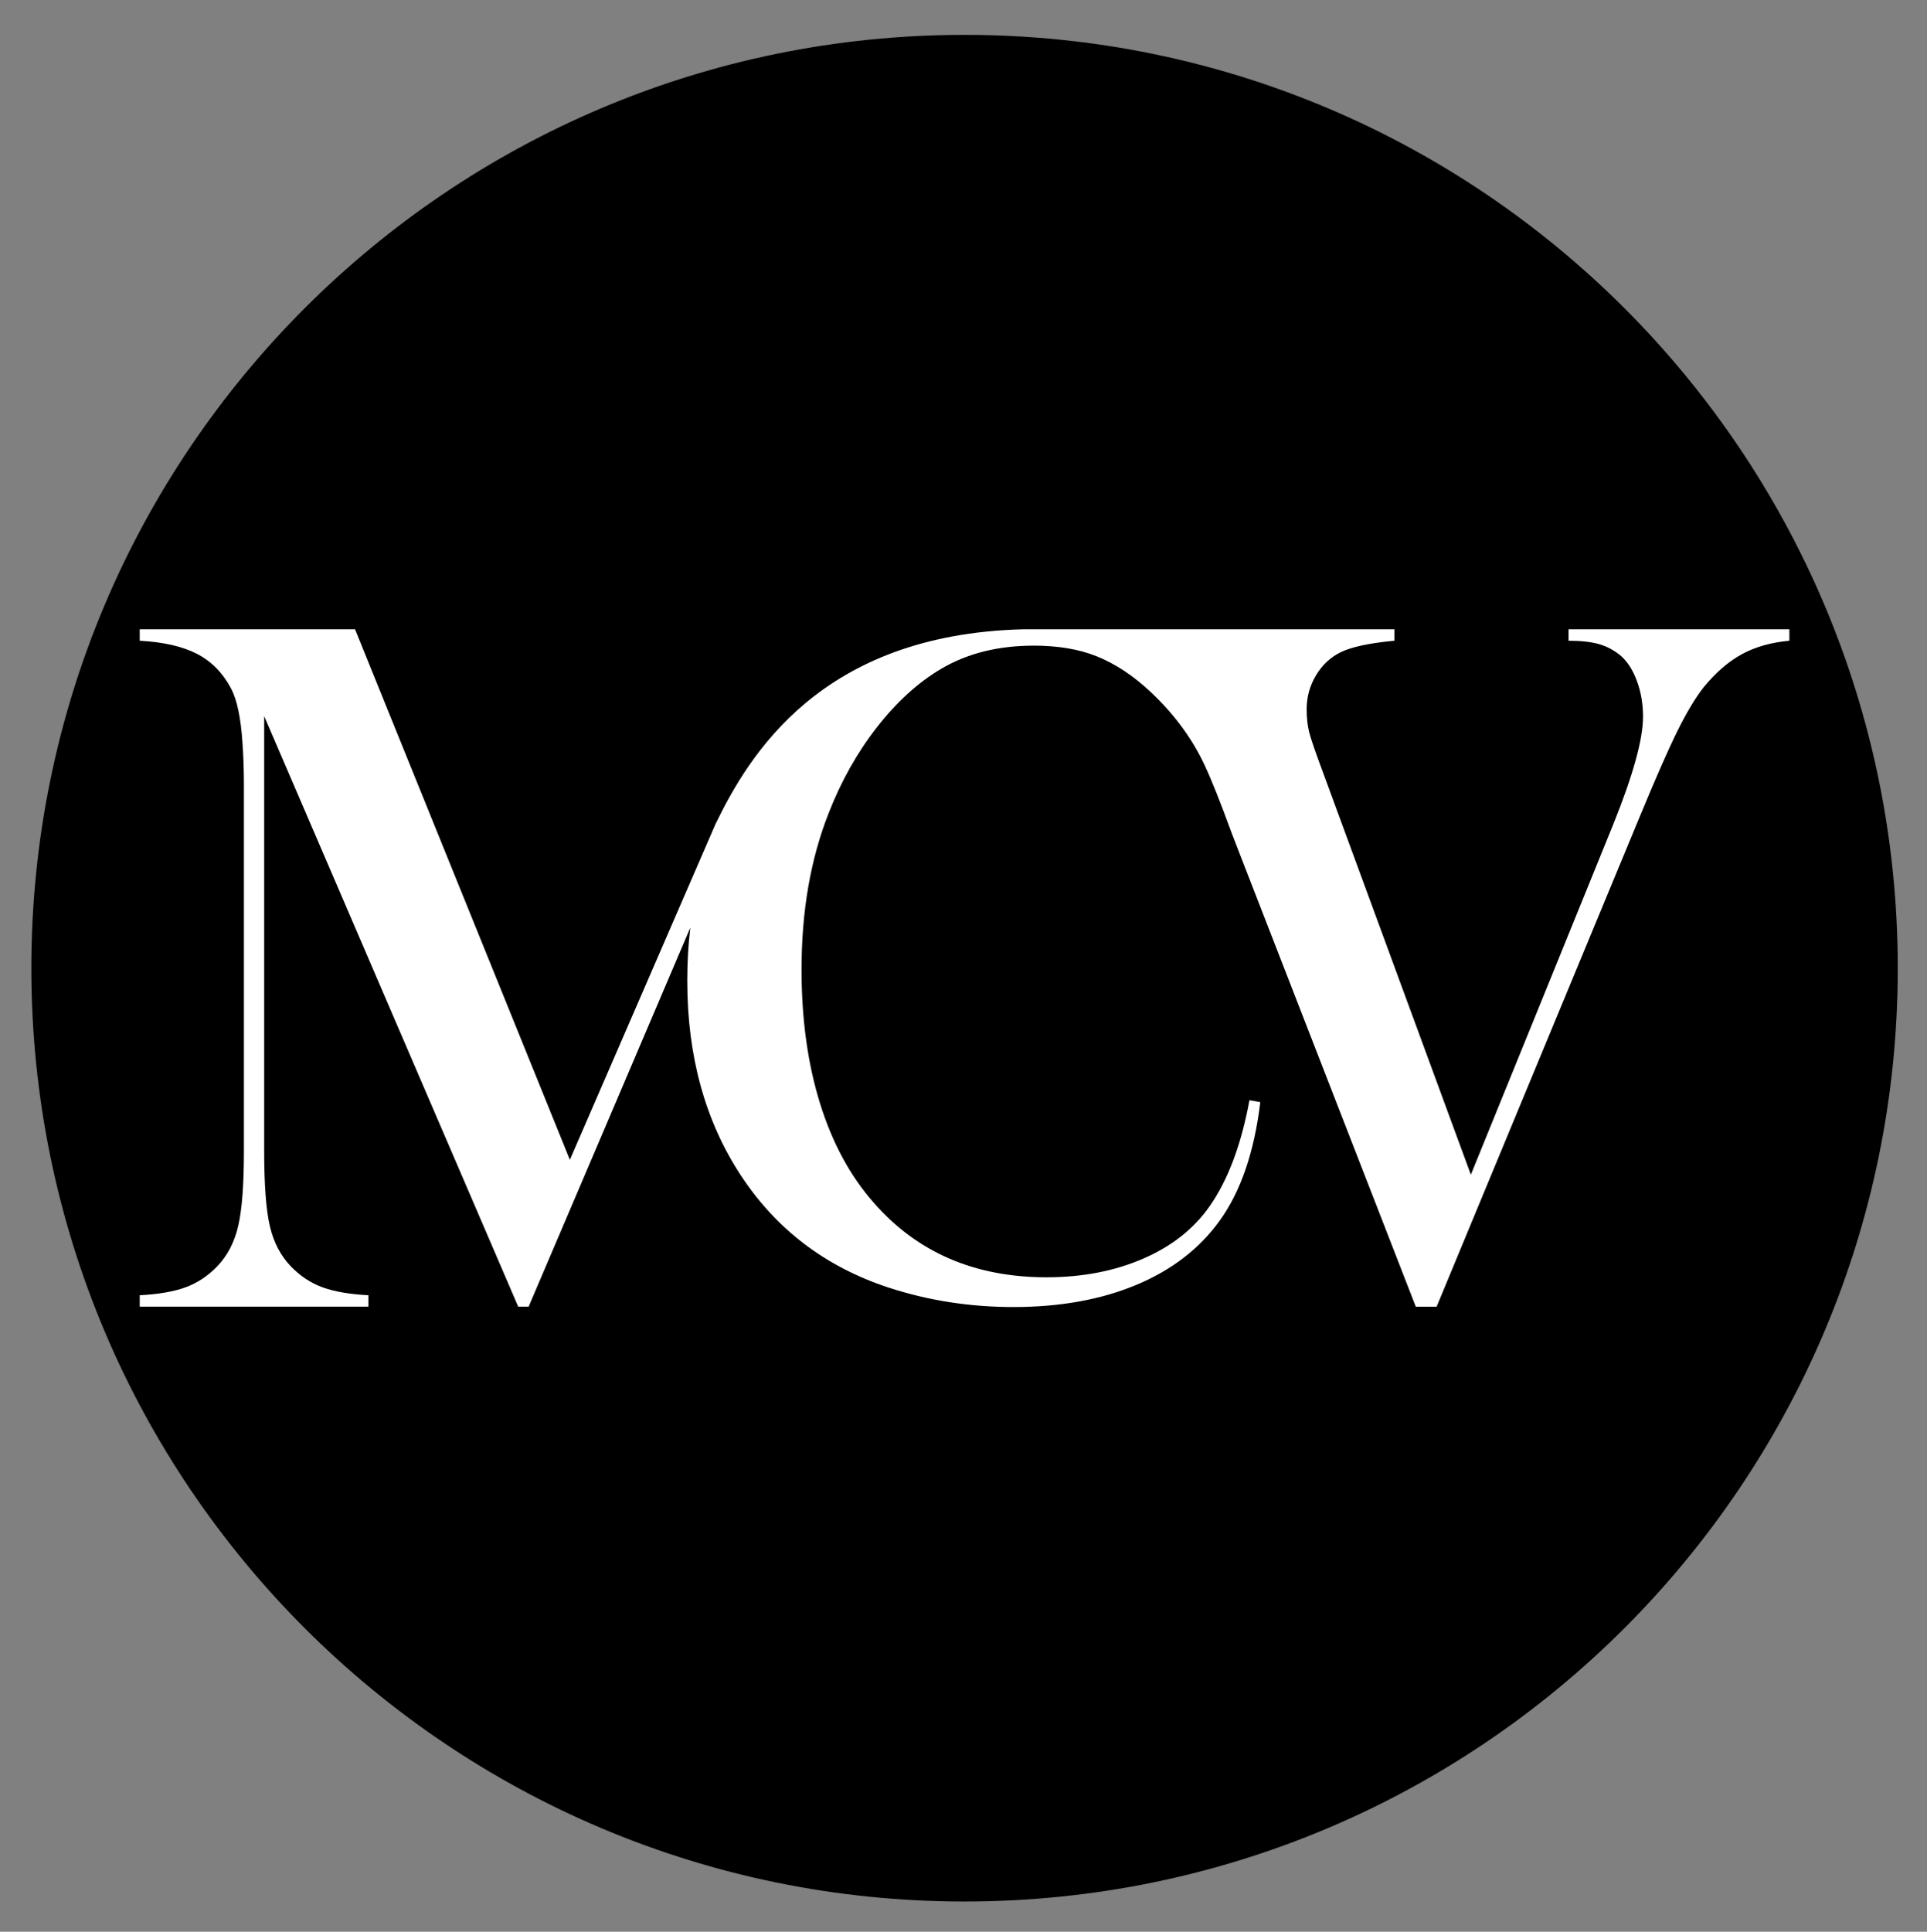
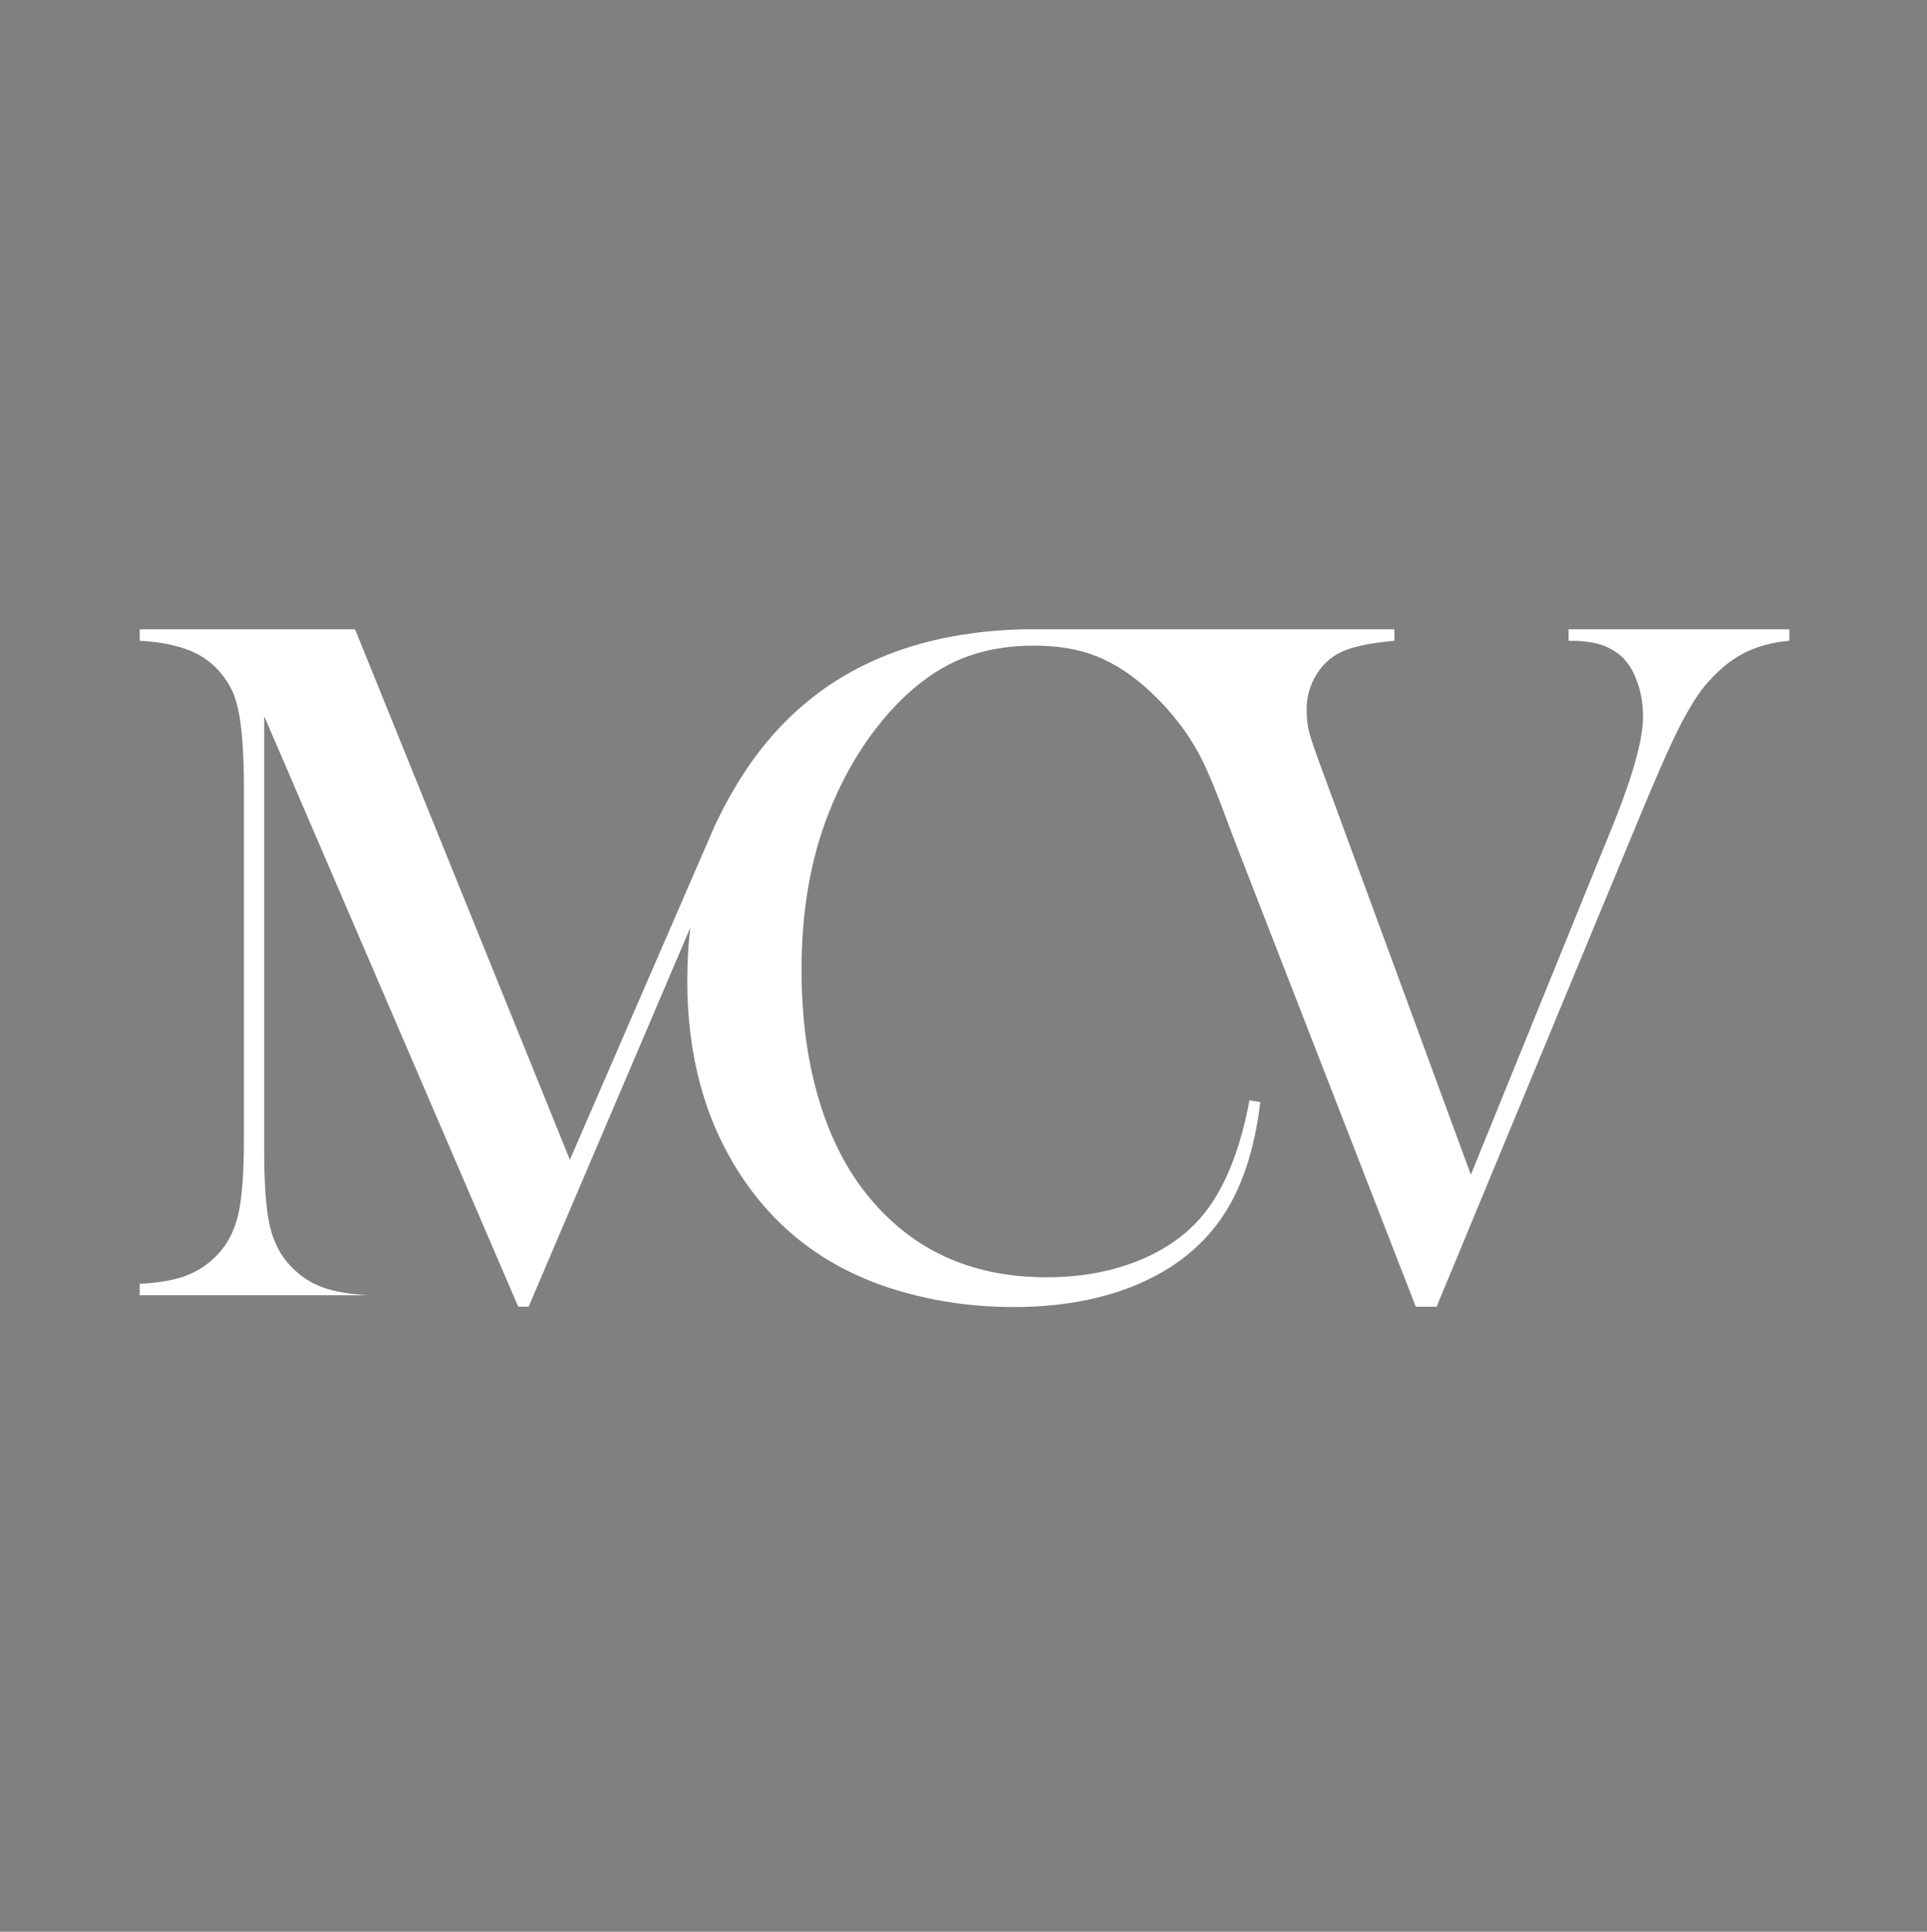
<svg xmlns="http://www.w3.org/2000/svg" data-bbox="13.41 14.91 798.4 798.34" viewBox="0 0 824.31 826.17" data-type="color">
  <rect x="0" y="0" width="824.31" height="826.17" fill="#808080" stroke="none" />
  <g>
-     <path d="M811.81 414.08c0 220.456-178.728 399.17-399.2 399.17S13.41 634.536 13.41 414.08 192.138 14.91 412.61 14.91s399.2 178.714 399.2 399.17" fill="#000000" data-color="1" />
    <g>
      <g>
-         <path d="M442.22 276.13c-15.21 0-28.4 3.3-39.58 9.89-9.83 5.79-18.98 14.1-27.46 24.94s-15.42 23.19-20.8 37.05c-7.67 19.52-11.51 41.73-11.51 66.63 0 21.13 2.62 40.18 7.87 57.14s12.92 31.16 23.02 42.6c18.58 21.27 43.21 31.9 73.9 31.9 15.35 0 29.14-2.66 41.39-7.98s21.74-12.82 28.47-22.51c7.8-11.17 13.46-26.25 16.96-45.23l4.64.81c-2.56 21.27-8.35 38.16-17.36 50.68-8.62 11.98-20.49 21.13-35.64 27.46-15.14 6.33-32.68 9.49-52.6 9.49-18.58 0-36.34-2.76-53.31-8.28-27.06-8.88-48.19-24.94-63.4-48.16s-22.82-50.91-22.82-83.09c0-7.8.41-15.33 1.3-22.74l-69.15 162.11h-4.46L113.01 306.28V492.2c0 14.57.81 25.33 2.44 32.26s4.63 12.66 9.02 17.19c3.96 4.11 8.45 7.08 13.48 8.91 5.02 1.84 11.57 2.97 19.63 3.4v4.88H59.77v-4.88c8.07-.42 14.61-1.56 19.63-3.4s9.51-4.81 13.48-8.91c4.38-4.53 7.39-10.29 9.02-17.3 1.63-7 2.44-17.72 2.44-32.15V335.78c0-6.51-.21-12.66-.64-18.46-.71-10.47-2.33-18.11-4.88-22.92-3.54-6.65-8.38-11.57-14.54-14.75s-14.33-5.06-24.51-5.62v-4.88h92.11l91.9 226.88 62.36-143.76c14.12-28.95 44.62-80.89 131.32-83.12h-.02H596.5v4.88c-10.61.99-18.25 2.62-22.92 4.88-4.39 2.12-7.93 5.41-10.61 9.87-2.69 4.46-4.03 9.3-4.03 14.54 0 3.68.35 6.93 1.06 9.76s2.83 8.99 6.37 18.47l62.82 170.86 60.91-149.85c8.49-21.08 12.73-36.43 12.73-46.06 0-5.38-.85-10.4-2.55-15.07s-3.96-8.28-6.79-10.82c-2.83-2.4-5.94-4.1-9.34-5.09s-7.78-1.49-13.16-1.49v-4.88h94.45v4.88c-7.78.71-14.54 2.62-20.27 5.73s-11.22 7.85-16.45 14.22c-3.54 4.53-7.25 10.72-11.14 18.57s-9.23 19.99-16.02 36.4l-87.02 209.91h-8.91l-75.34-193.75c-1.48-3.9-2.63-6.87-3.43-8.89-4.72-12.93-8.55-22.56-11.52-28.89q-7.875-16.965-22.83-31.11c-7.54-7.14-15.35-12.32-23.44-15.56-7.98-3.19-16.9-4.5-26.86-4.54Zm32.93 2.33" fill="#ffffff" data-color="2" />
+         <path d="M442.22 276.13c-15.21 0-28.4 3.3-39.58 9.89-9.83 5.79-18.98 14.1-27.46 24.94s-15.42 23.19-20.8 37.05c-7.67 19.52-11.51 41.73-11.51 66.63 0 21.13 2.62 40.18 7.87 57.14s12.92 31.16 23.02 42.6c18.58 21.27 43.21 31.9 73.9 31.9 15.35 0 29.14-2.66 41.39-7.98s21.74-12.82 28.47-22.51c7.8-11.17 13.46-26.25 16.96-45.23l4.64.81c-2.56 21.27-8.35 38.16-17.36 50.68-8.62 11.98-20.49 21.13-35.64 27.46-15.14 6.33-32.68 9.49-52.6 9.49-18.58 0-36.34-2.76-53.31-8.28-27.06-8.88-48.19-24.94-63.4-48.16s-22.82-50.91-22.82-83.09c0-7.8.41-15.33 1.3-22.74l-69.15 162.11h-4.46L113.01 306.28V492.2c0 14.57.81 25.33 2.44 32.26s4.63 12.66 9.02 17.19c3.96 4.11 8.45 7.08 13.48 8.91 5.02 1.84 11.57 2.97 19.63 3.4H59.77v-4.88c8.07-.42 14.61-1.56 19.63-3.4s9.51-4.81 13.48-8.91c4.38-4.53 7.39-10.29 9.02-17.3 1.63-7 2.44-17.72 2.44-32.15V335.78c0-6.51-.21-12.66-.64-18.46-.71-10.47-2.33-18.11-4.88-22.92-3.54-6.65-8.38-11.57-14.54-14.75s-14.33-5.06-24.51-5.62v-4.88h92.11l91.9 226.88 62.36-143.76c14.12-28.95 44.62-80.89 131.32-83.12h-.02H596.5v4.88c-10.61.99-18.25 2.62-22.92 4.88-4.39 2.12-7.93 5.41-10.61 9.87-2.69 4.46-4.03 9.3-4.03 14.54 0 3.68.35 6.93 1.06 9.76s2.83 8.99 6.37 18.47l62.82 170.86 60.91-149.85c8.49-21.08 12.73-36.43 12.73-46.06 0-5.38-.85-10.4-2.55-15.07s-3.96-8.28-6.79-10.82c-2.83-2.4-5.94-4.1-9.34-5.09s-7.78-1.49-13.16-1.49v-4.88h94.45v4.88c-7.78.71-14.54 2.62-20.27 5.73s-11.22 7.85-16.45 14.22c-3.54 4.53-7.25 10.72-11.14 18.57s-9.23 19.99-16.02 36.4l-87.02 209.91h-8.91l-75.34-193.75c-1.48-3.9-2.63-6.87-3.43-8.89-4.72-12.93-8.55-22.56-11.52-28.89q-7.875-16.965-22.83-31.11c-7.54-7.14-15.35-12.32-23.44-15.56-7.98-3.19-16.9-4.5-26.86-4.54Zm32.93 2.33" fill="#ffffff" data-color="2" />
      </g>
    </g>
  </g>
</svg>